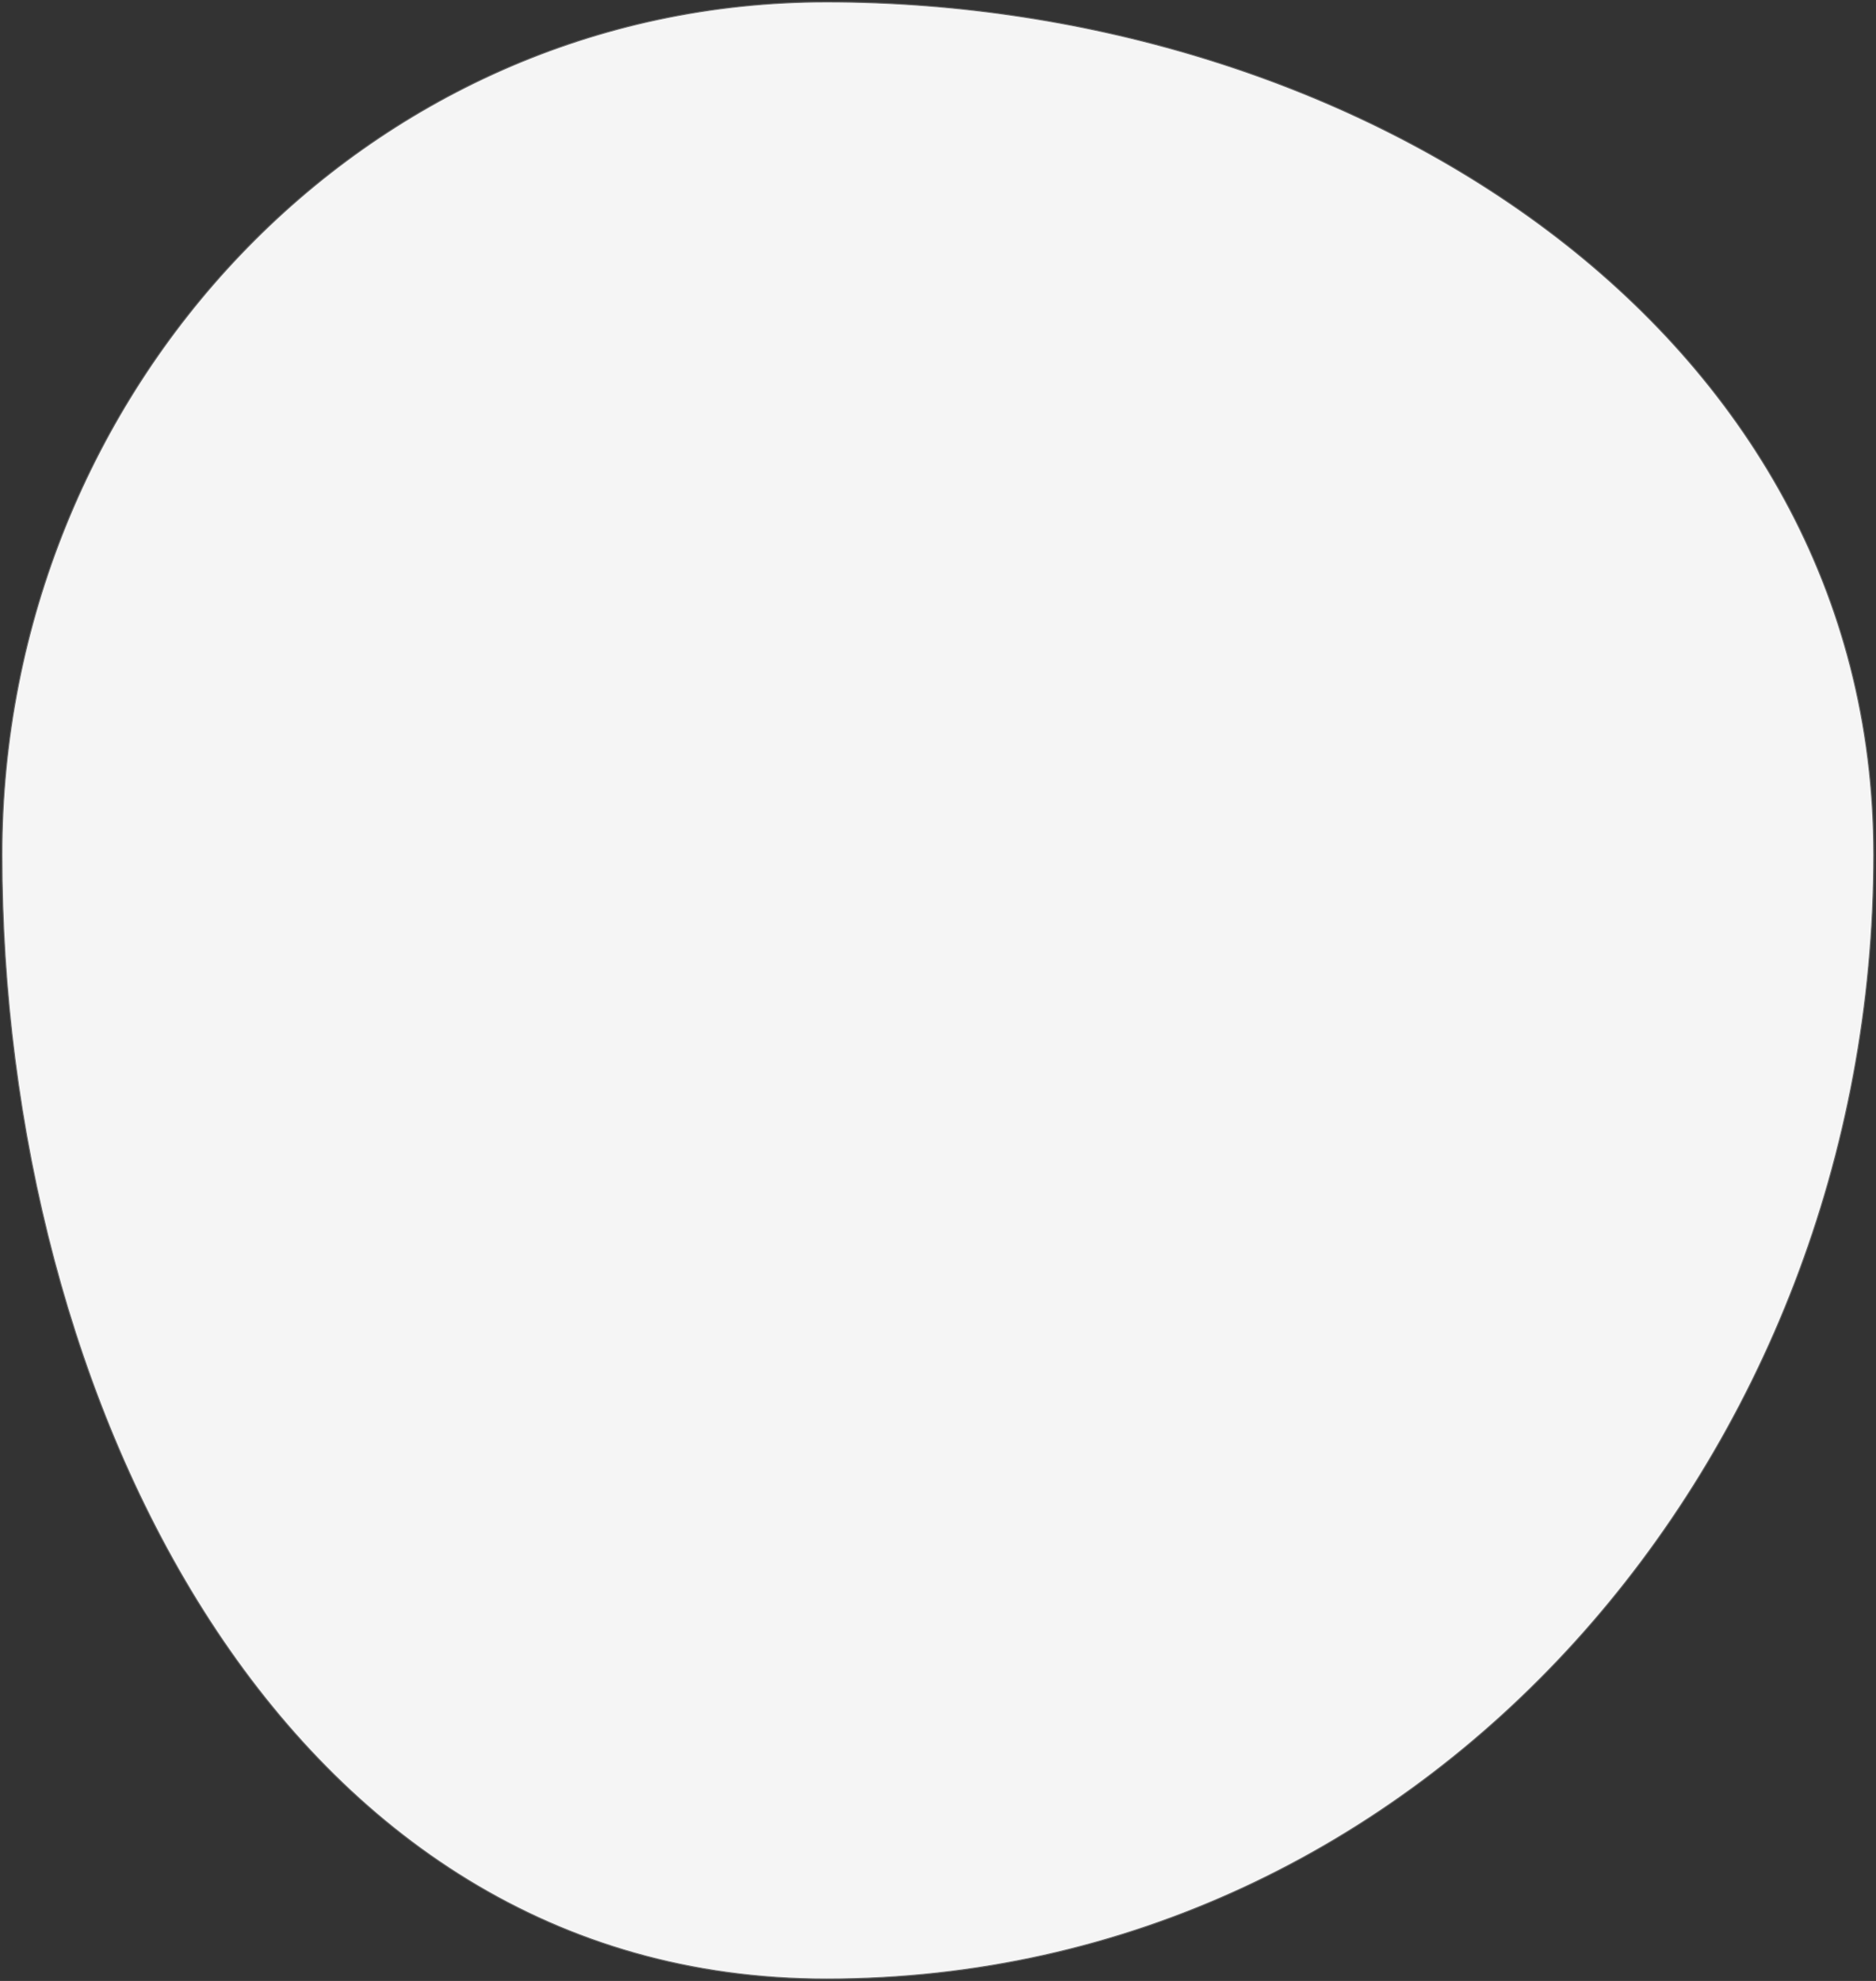
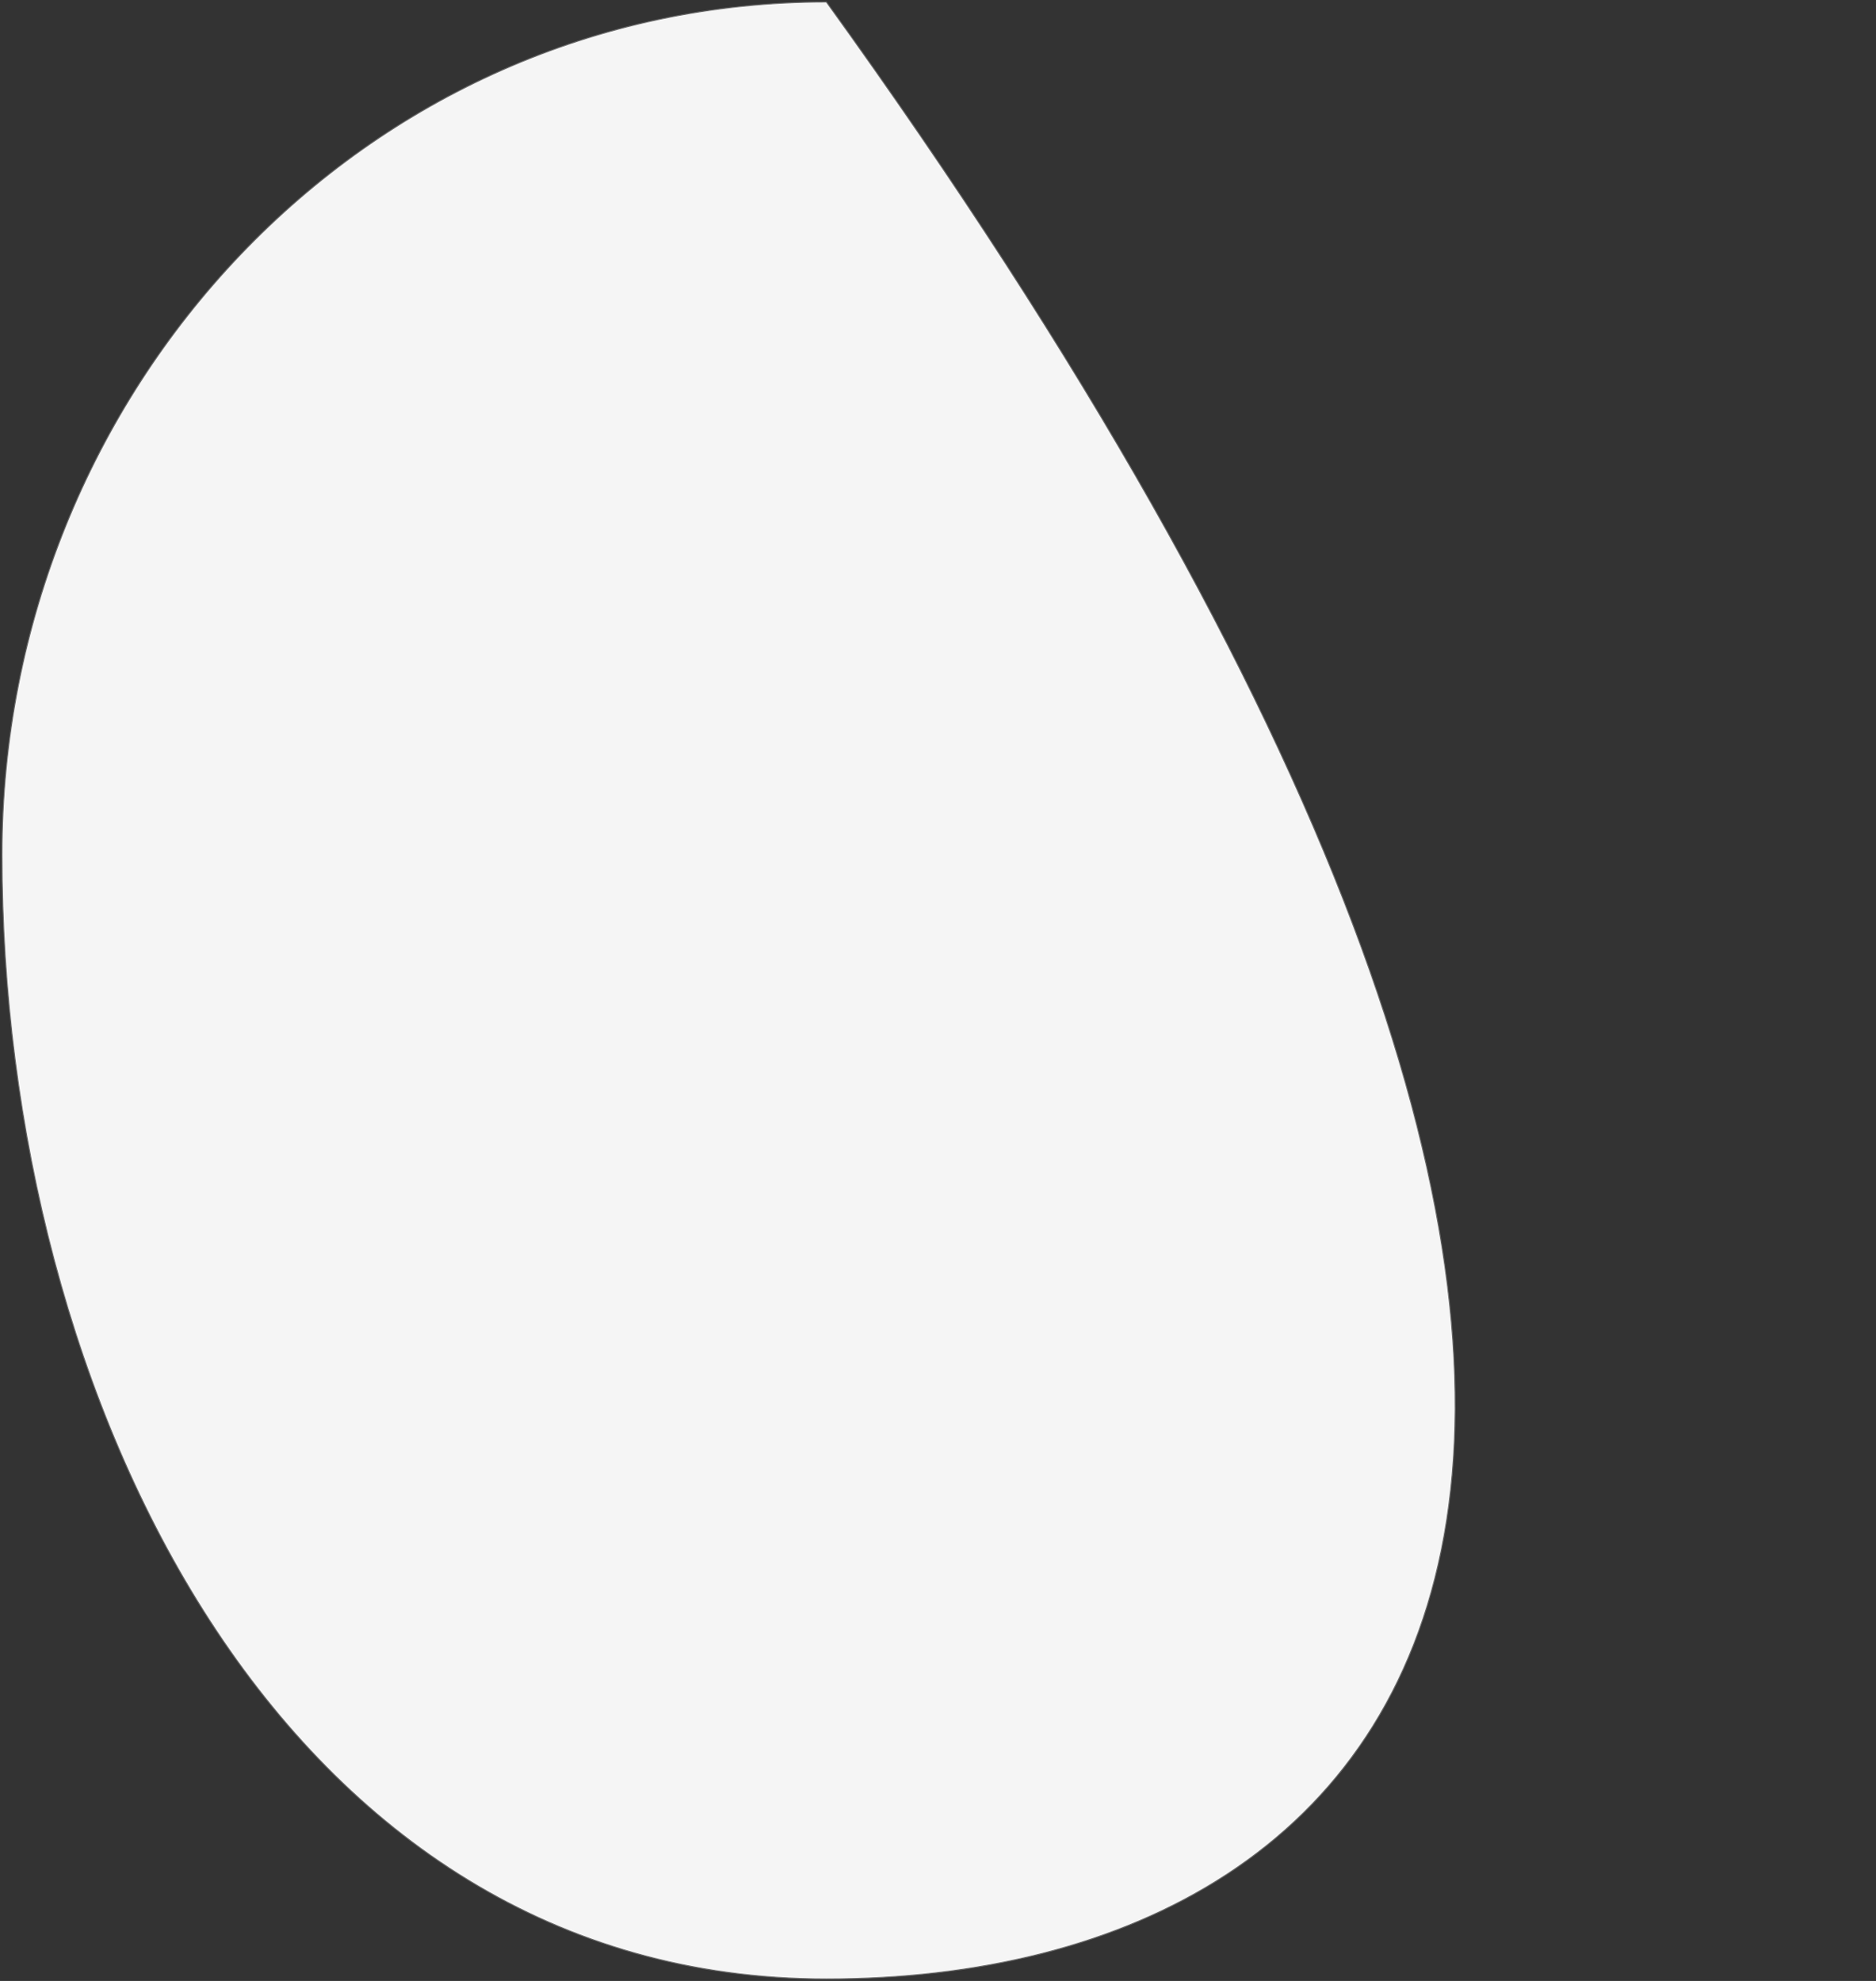
<svg xmlns="http://www.w3.org/2000/svg" width="1912" height="2019" viewBox="0 0 1912 2019" fill="none">
  <rect x="0" y="0" width="1912" height="2019" fill="#333333" stroke="none" />
-   <path fill-rule="evenodd" clip-rule="evenodd" d="M842.254 2C1379.82 2 1909.69 333.578 1909.69 871.148C1909.69 1482.72 1453.82 2017 842.254 2017C287.351 2017 2 1426.05 2 871.148C2 399.042 370.148 2 842.254 2Z" fill="white" fill-opacity="0.95" stroke="#656565" />
+   <path fill-rule="evenodd" clip-rule="evenodd" d="M842.254 2C1909.69 1482.72 1453.82 2017 842.254 2017C287.351 2017 2 1426.05 2 871.148C2 399.042 370.148 2 842.254 2Z" fill="white" fill-opacity="0.95" stroke="#656565" />
</svg>